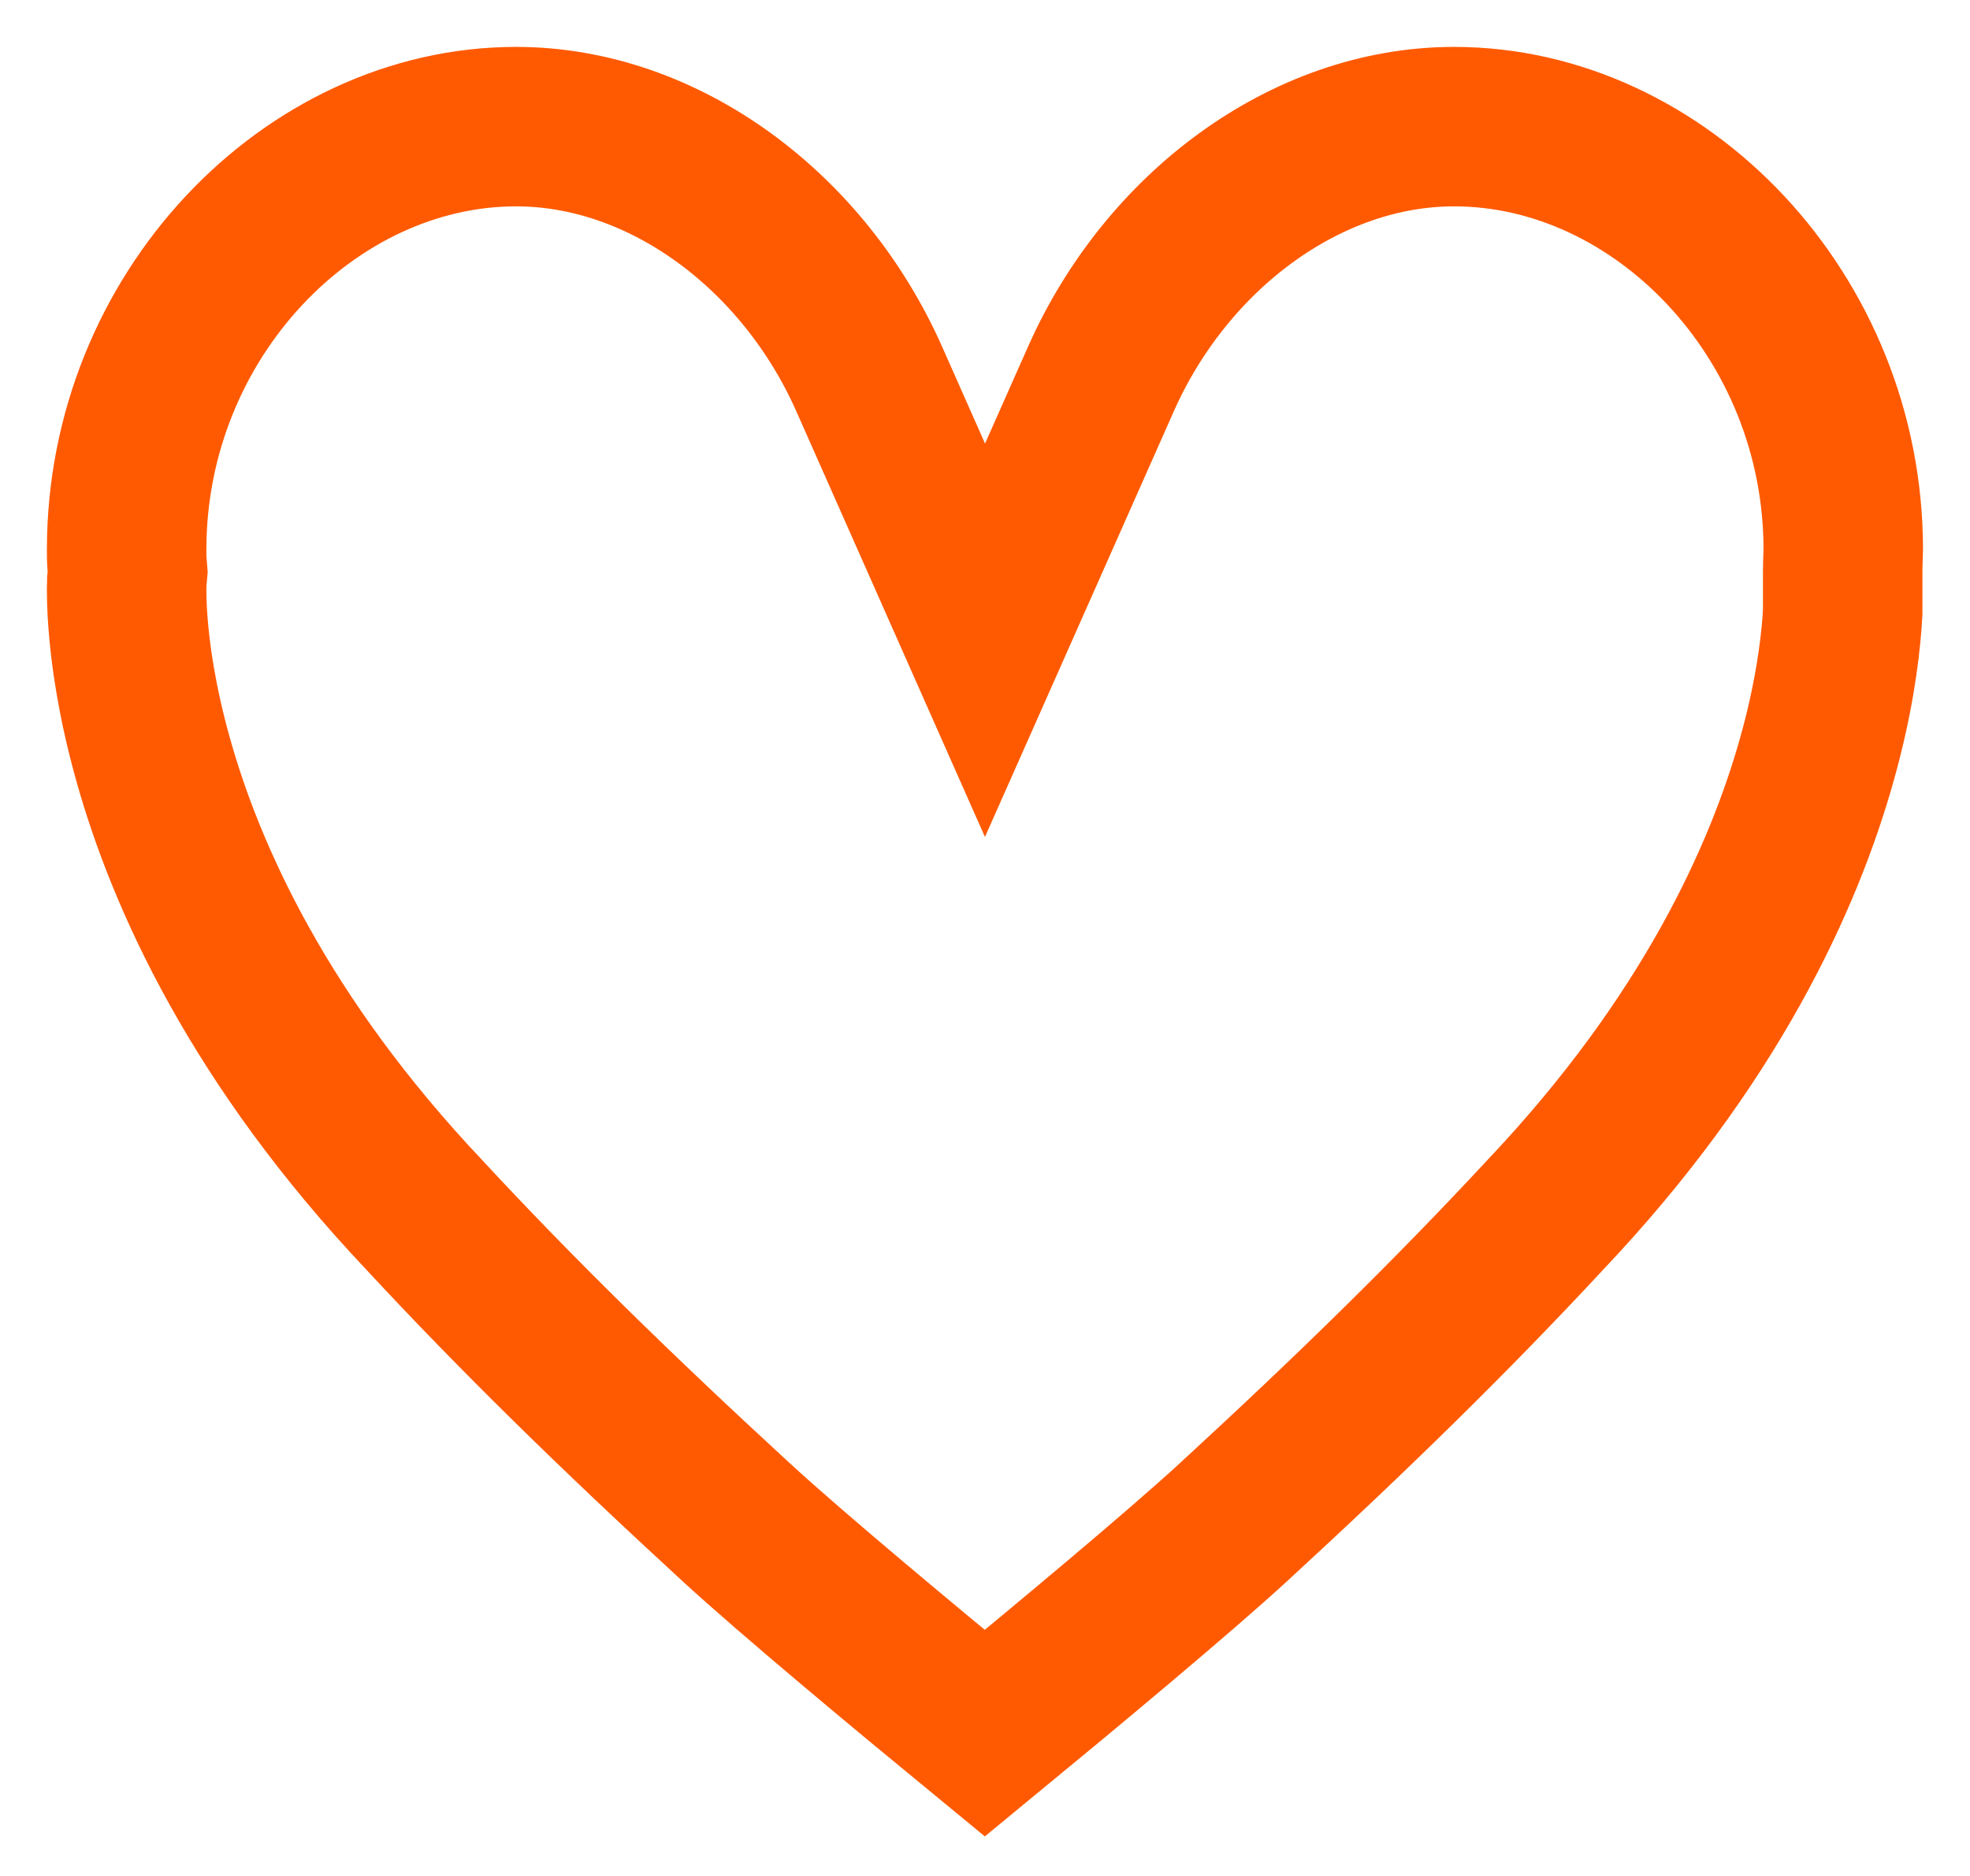
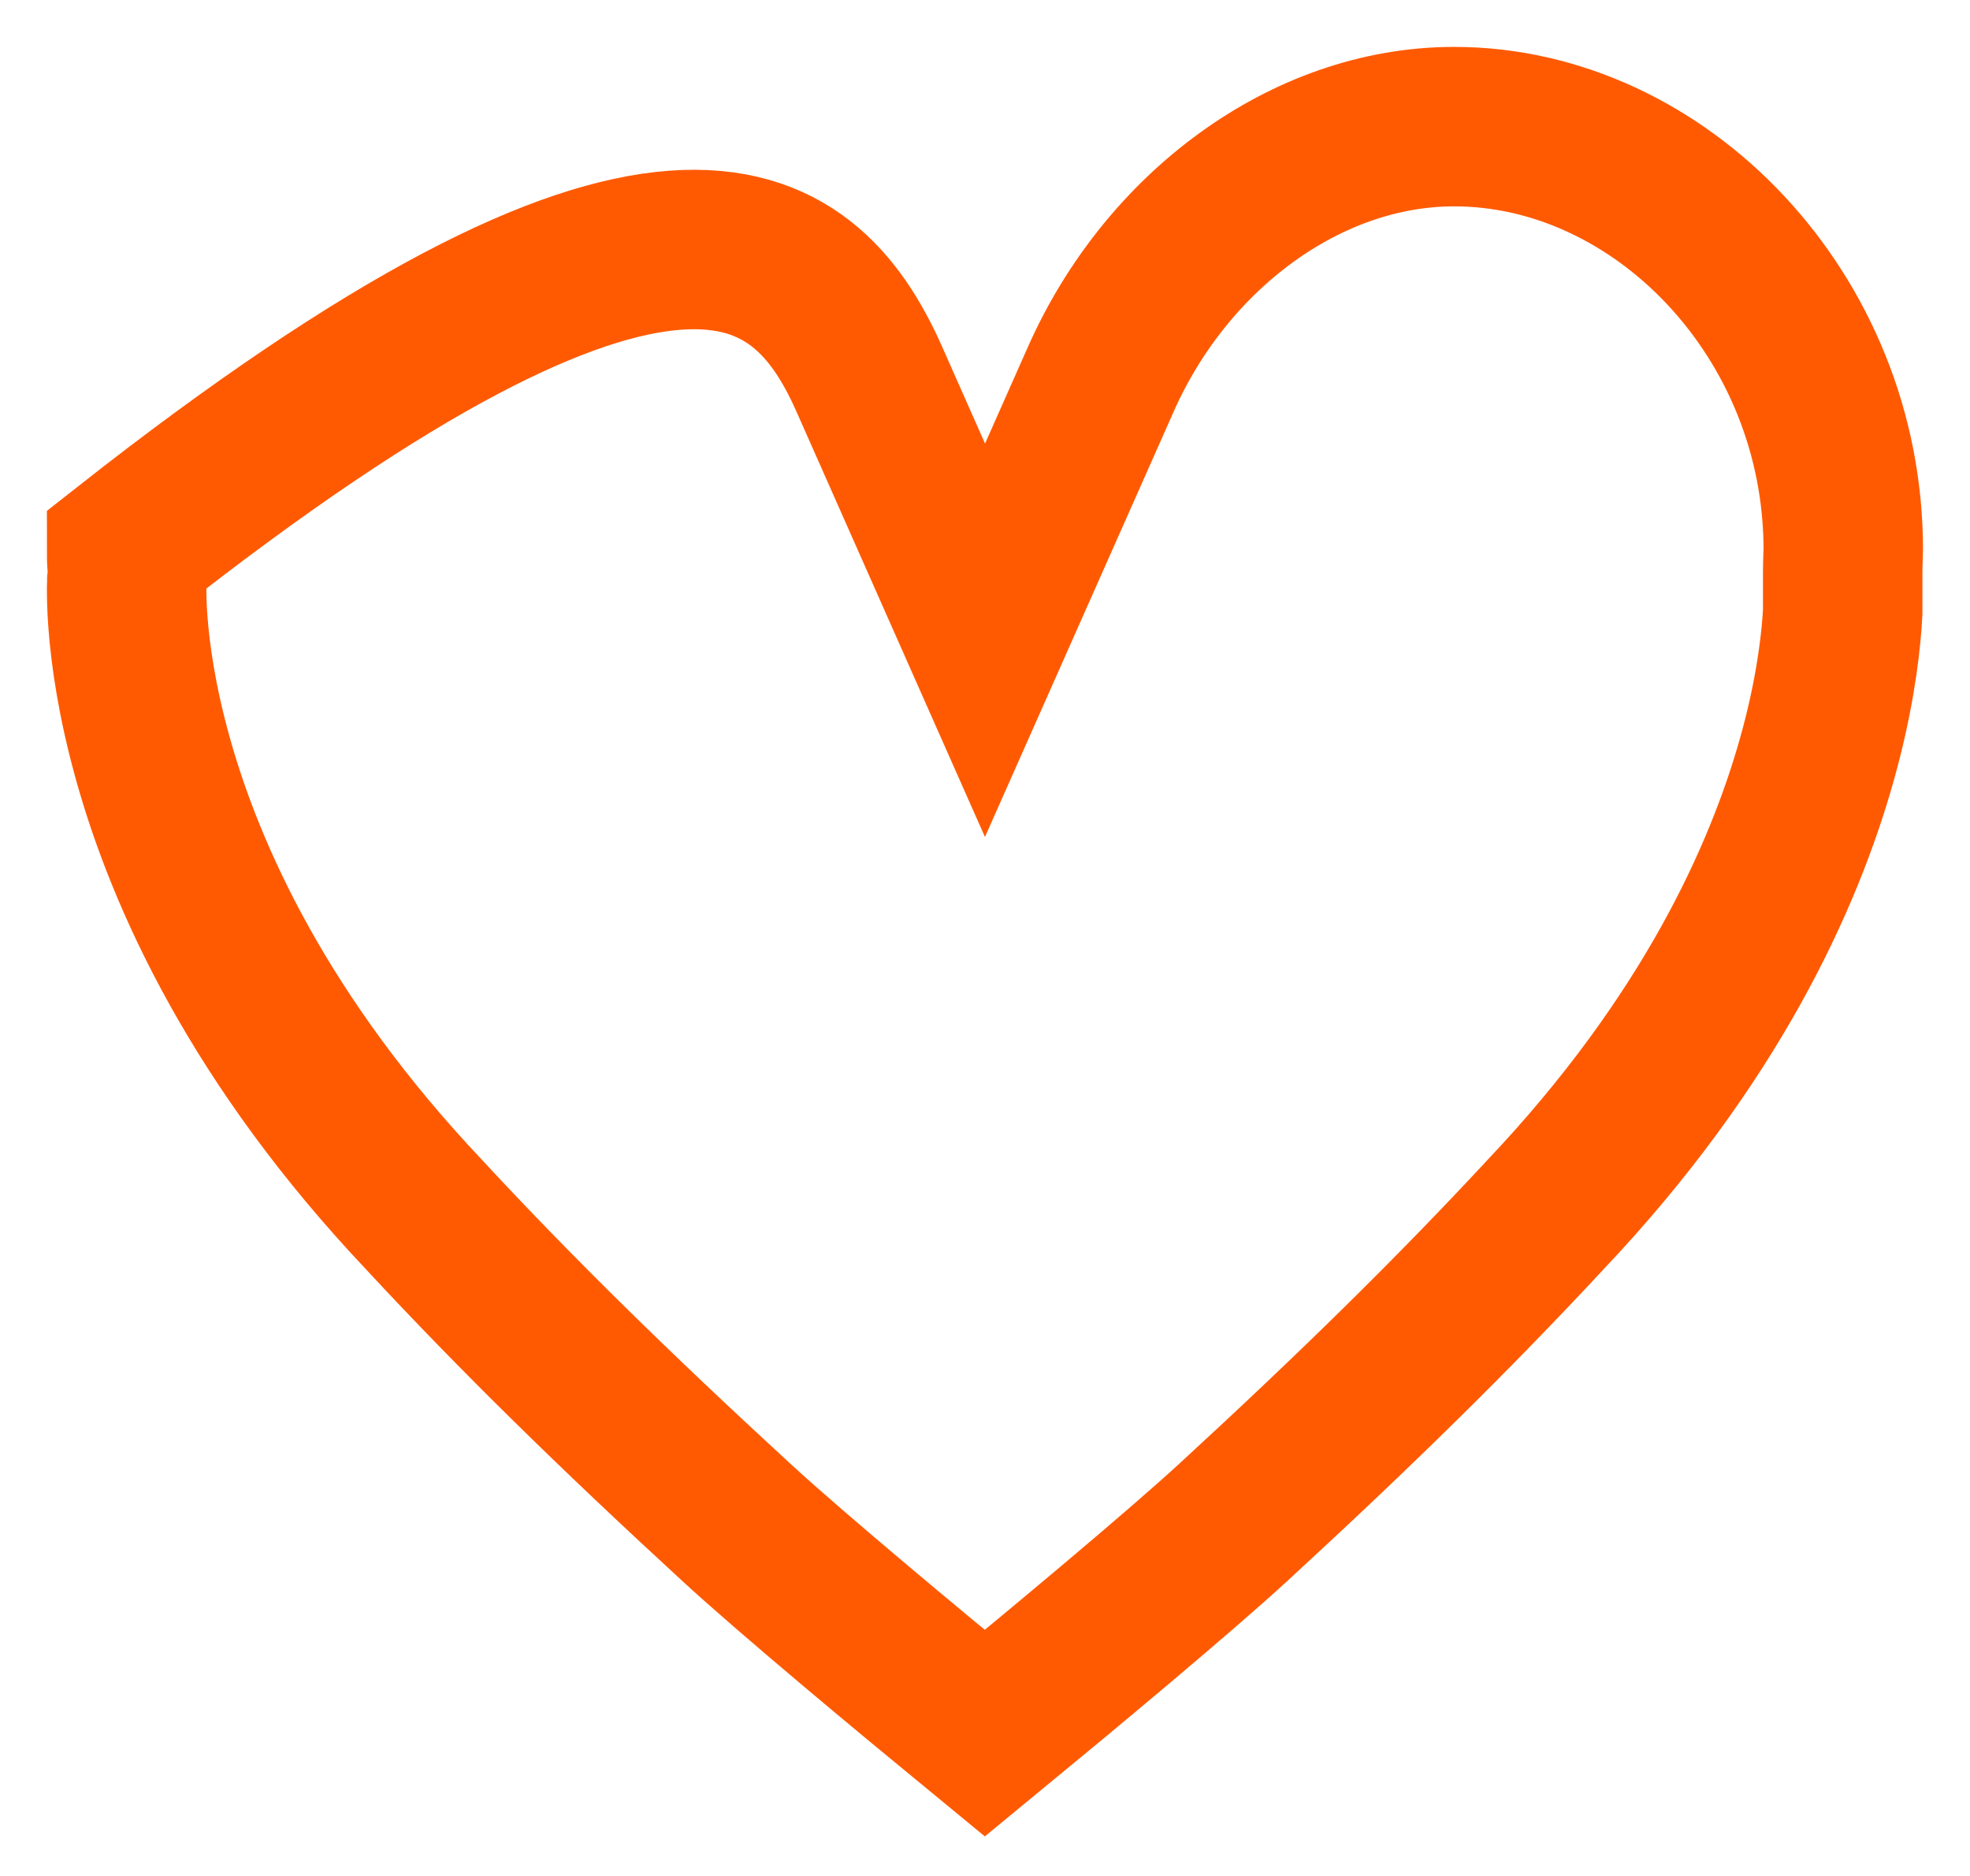
<svg xmlns="http://www.w3.org/2000/svg" width="21" height="20" viewBox="0 0 21 20" fill="none">
-   <path d="M19.643 6.092V6.524C19.641 6.559 19.639 6.596 19.636 6.636C19.611 6.969 19.543 7.474 19.367 8.099C19.017 9.344 18.233 11.096 16.464 12.961L16.464 12.961L16.455 12.971C15.488 14.011 14.453 15.029 13.149 16.228L13.149 16.228C12.555 16.774 11.338 17.787 10.498 18.478C9.658 17.788 8.44 16.774 7.847 16.228L7.847 16.228C6.542 15.028 5.506 14.011 4.541 12.972L4.541 12.972L4.532 12.962C2.765 11.096 1.982 9.344 1.633 8.1C1.457 7.474 1.389 6.97 1.364 6.636C1.351 6.47 1.35 6.346 1.35 6.272C1.351 6.235 1.352 6.21 1.352 6.198C1.352 6.196 1.352 6.195 1.352 6.194L1.361 6.095L1.352 5.986C1.351 5.97 1.35 5.946 1.35 5.859C1.35 3.37 3.302 1.35 5.501 1.35C7.08 1.35 8.567 2.464 9.266 4.041L10.5 6.826L11.735 4.042C12.434 2.465 13.922 1.35 15.501 1.35C17.698 1.35 19.649 3.369 19.649 5.859C19.649 5.867 19.649 5.88 19.647 5.923L19.647 5.929C19.646 5.964 19.643 6.026 19.643 6.092Z" stroke="#FF5A02" stroke-width="1.7" />
+   <path d="M19.643 6.092V6.524C19.641 6.559 19.639 6.596 19.636 6.636C19.611 6.969 19.543 7.474 19.367 8.099C19.017 9.344 18.233 11.096 16.464 12.961L16.464 12.961L16.455 12.971C15.488 14.011 14.453 15.029 13.149 16.228L13.149 16.228C12.555 16.774 11.338 17.787 10.498 18.478C9.658 17.788 8.44 16.774 7.847 16.228L7.847 16.228C6.542 15.028 5.506 14.011 4.541 12.972L4.541 12.972L4.532 12.962C2.765 11.096 1.982 9.344 1.633 8.1C1.457 7.474 1.389 6.97 1.364 6.636C1.351 6.47 1.35 6.346 1.35 6.272C1.351 6.235 1.352 6.21 1.352 6.198C1.352 6.196 1.352 6.195 1.352 6.194L1.361 6.095L1.352 5.986C1.351 5.97 1.35 5.946 1.35 5.859C7.08 1.35 8.567 2.464 9.266 4.041L10.5 6.826L11.735 4.042C12.434 2.465 13.922 1.35 15.501 1.35C17.698 1.35 19.649 3.369 19.649 5.859C19.649 5.867 19.649 5.88 19.647 5.923L19.647 5.929C19.646 5.964 19.643 6.026 19.643 6.092Z" stroke="#FF5A02" stroke-width="1.7" />
</svg>